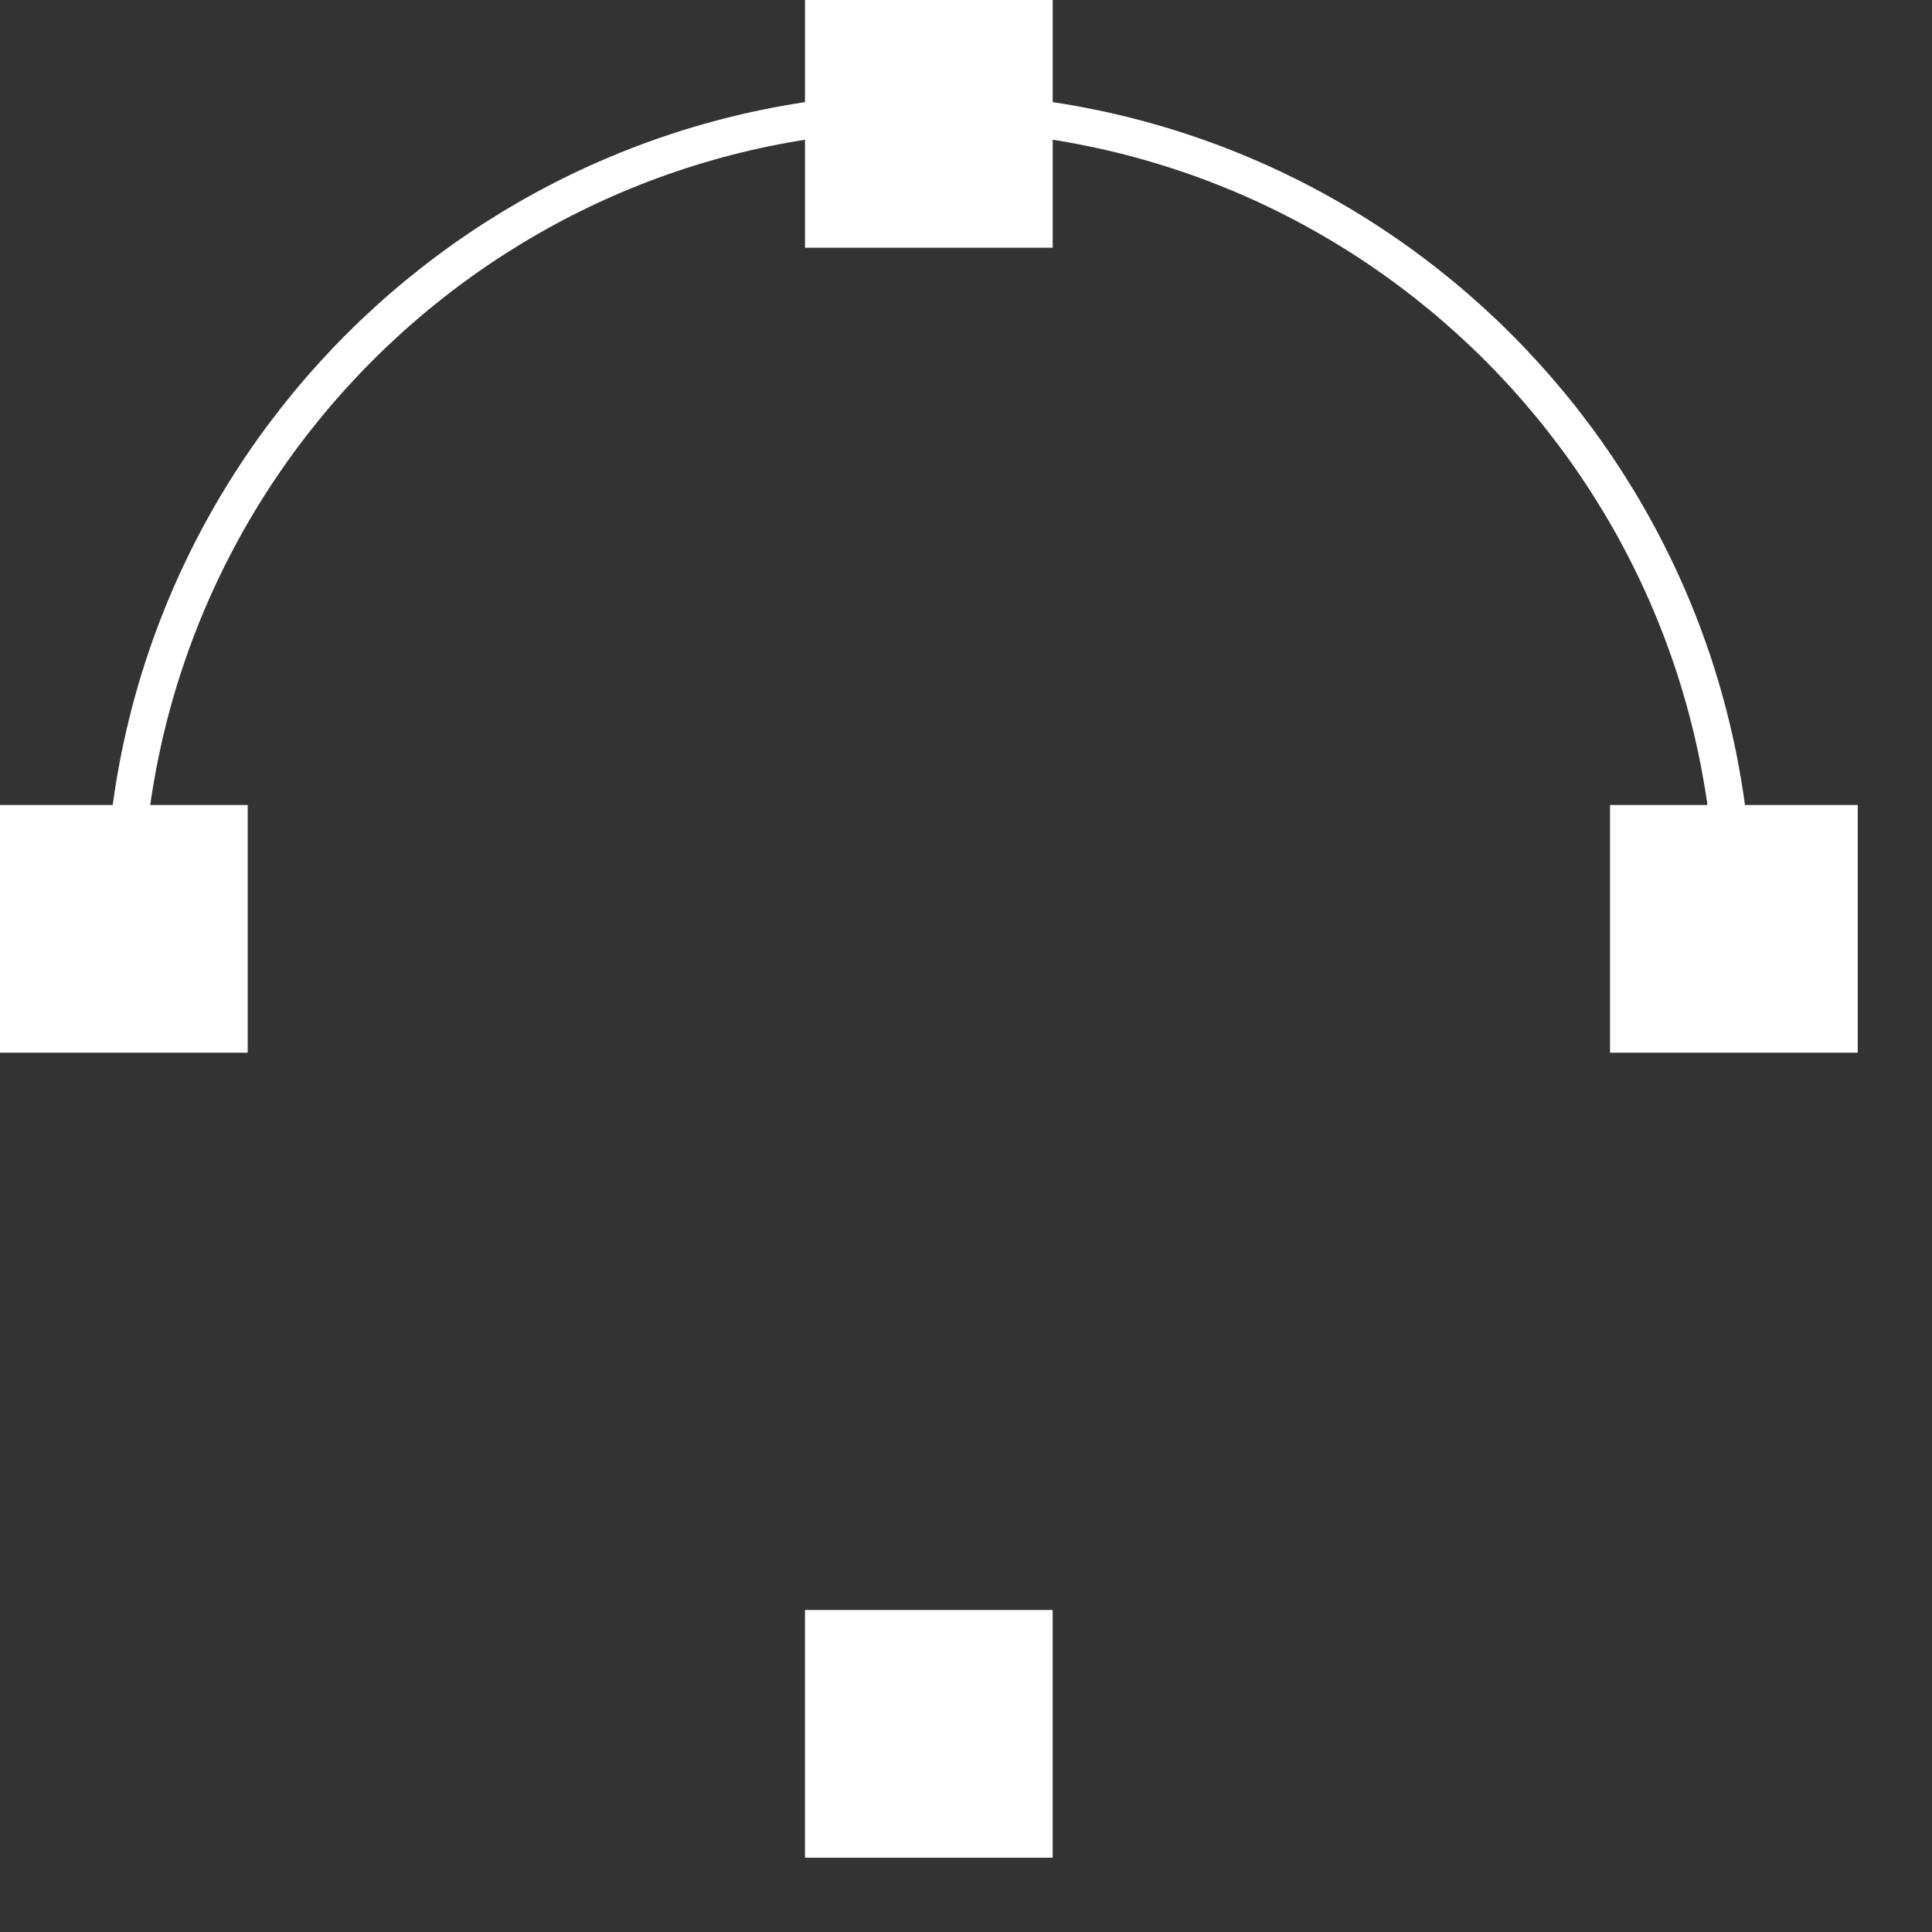
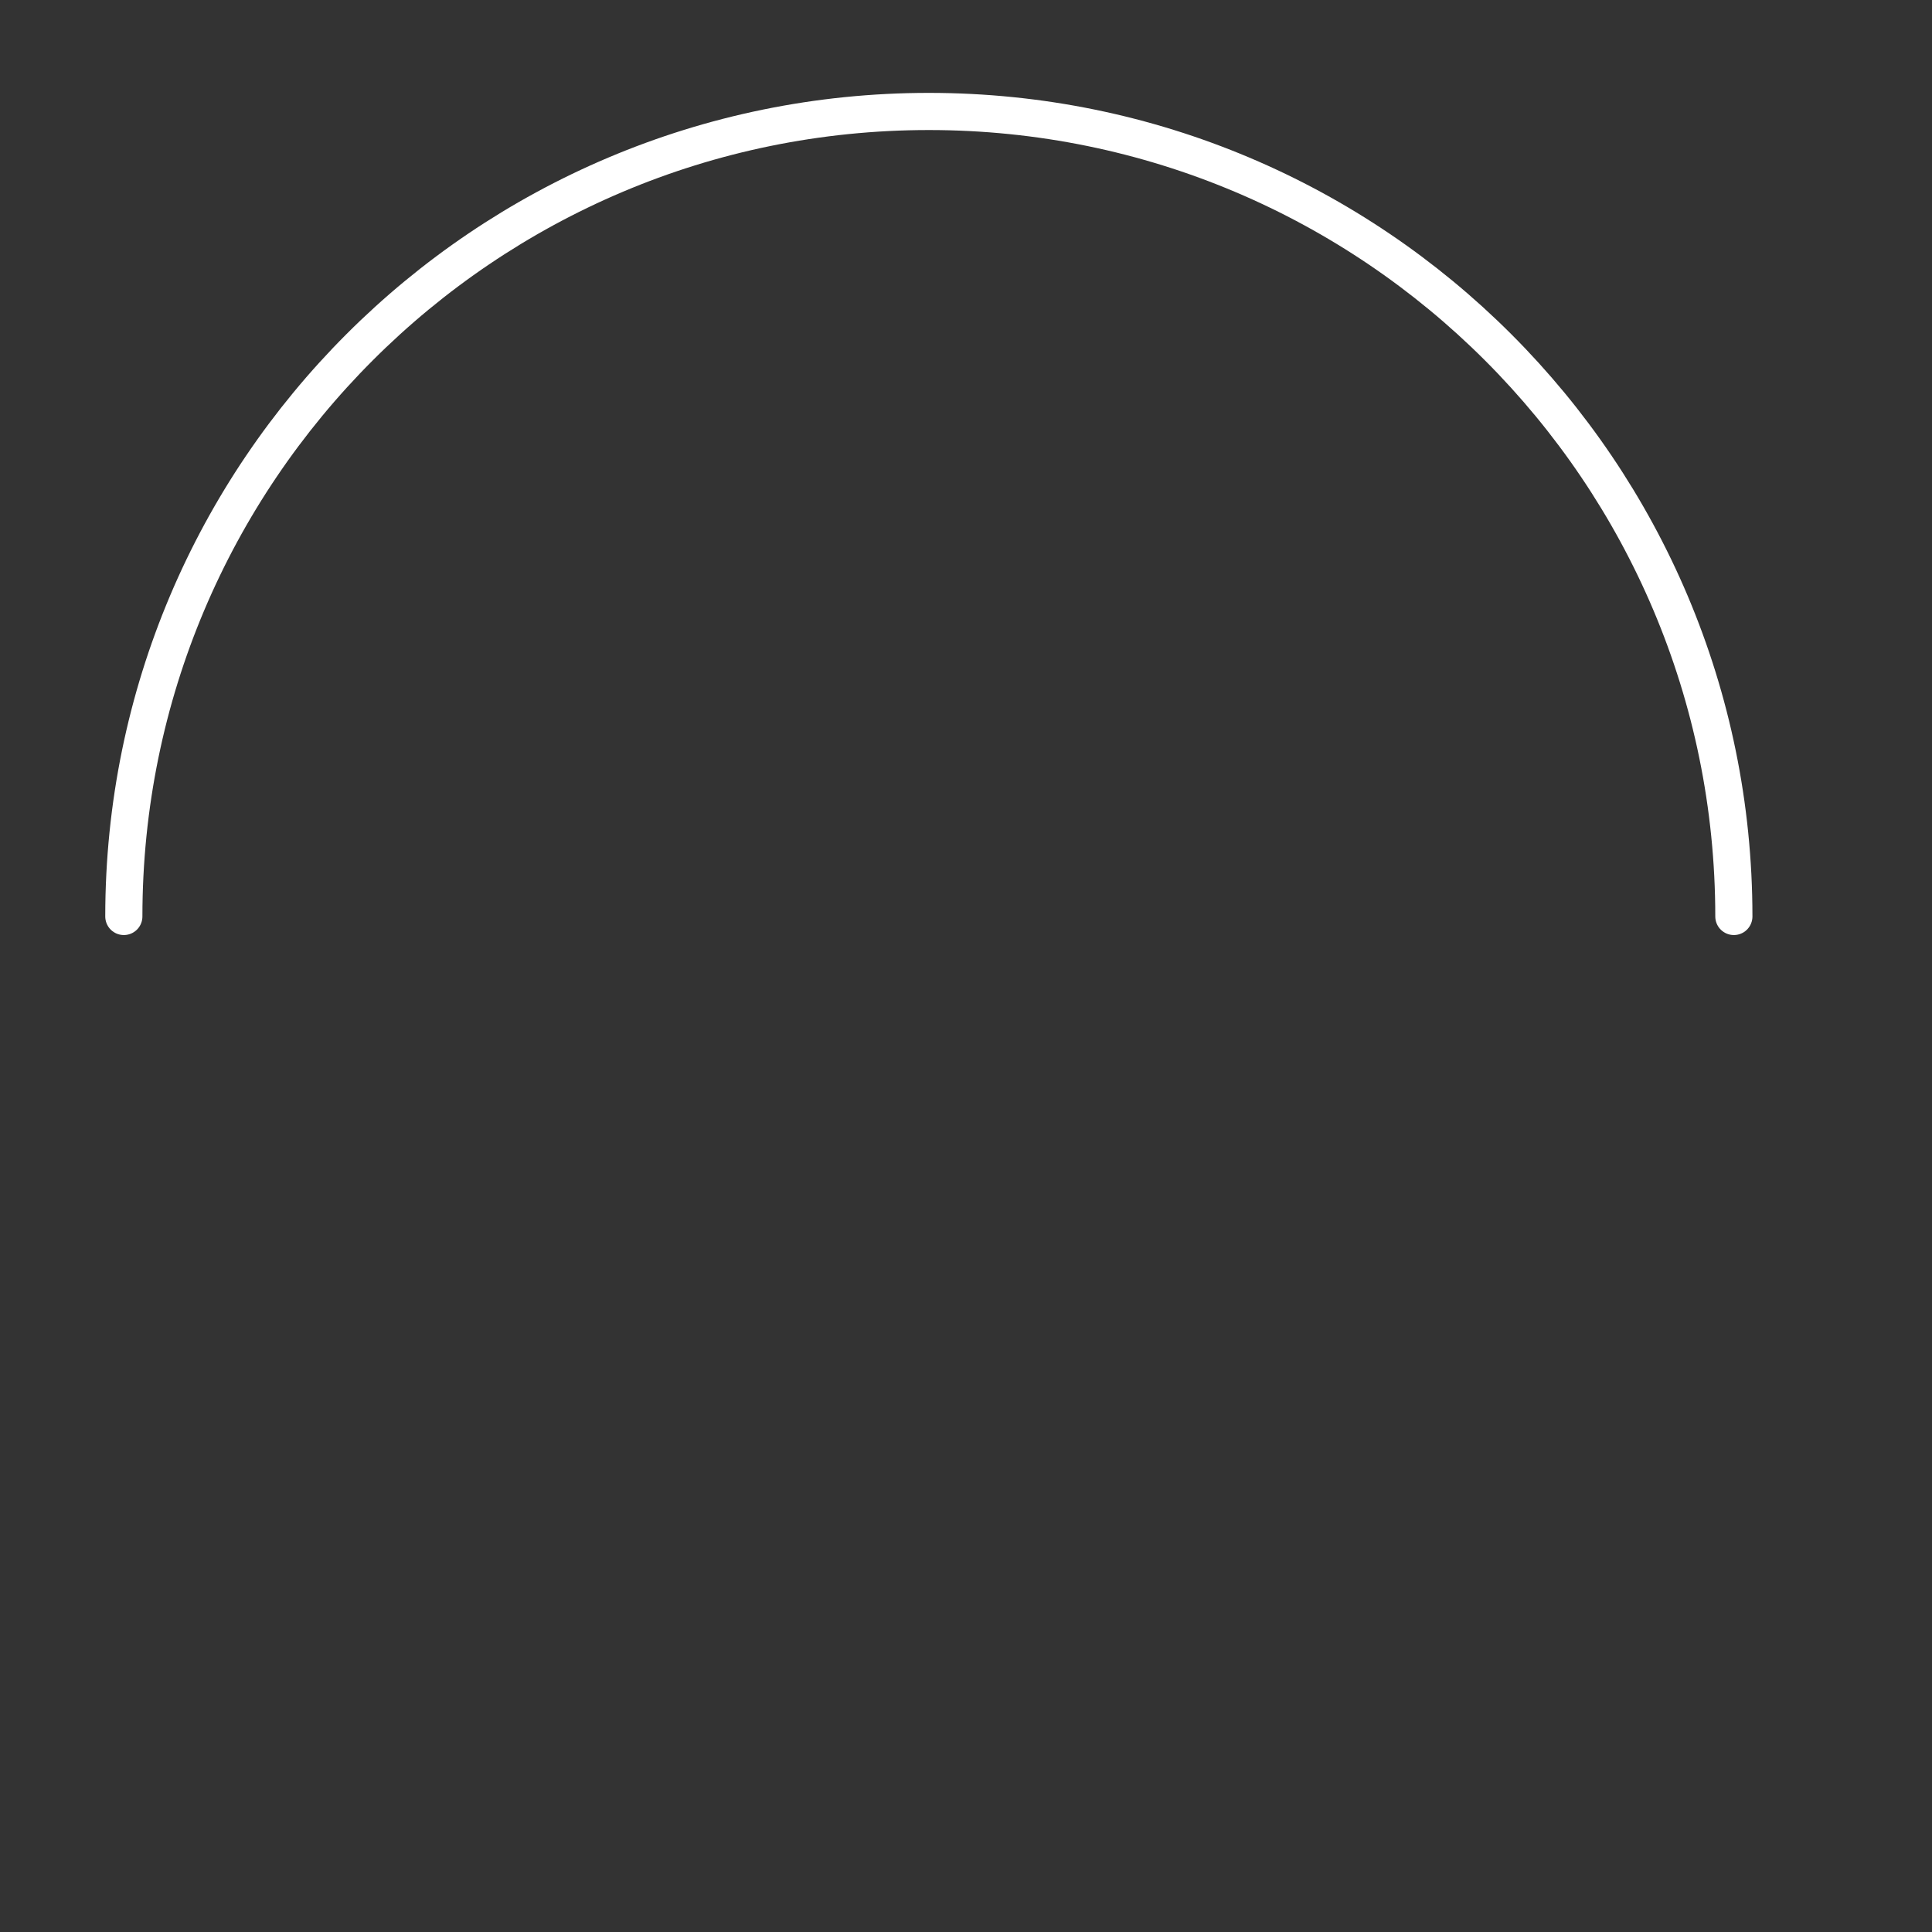
<svg xmlns="http://www.w3.org/2000/svg" fill="none" height="52" viewBox="0 0 52 52" width="52">
  <rect x="0" y="0" width="52" height="52" fill="#333333" stroke="none" />
  <path d="m46.667 24.667c0-11.966-9.7-21.667-21.667-21.667-11.966 0-21.667 9.7-21.667 21.667" stroke="#fff" stroke-linecap="round" stroke-linejoin="round" stroke-miterlimit="10" />
  <g fill="#fff">
-     <path d="m0 21.667h6.667v6.667h-6.667z" />
-     <path d="m43.334 21.667h6.667v6.667h-6.667z" />
-     <path d="m21.666 50h6.667v6.667h-6.667z" transform="matrix(0 -1 1 0 -28.334 71.666)" />
-     <path d="m21.666 6.667h6.667v6.667h-6.667z" transform="matrix(0 -1 1 0 15 28.333)" />
-   </g>
+     </g>
</svg>